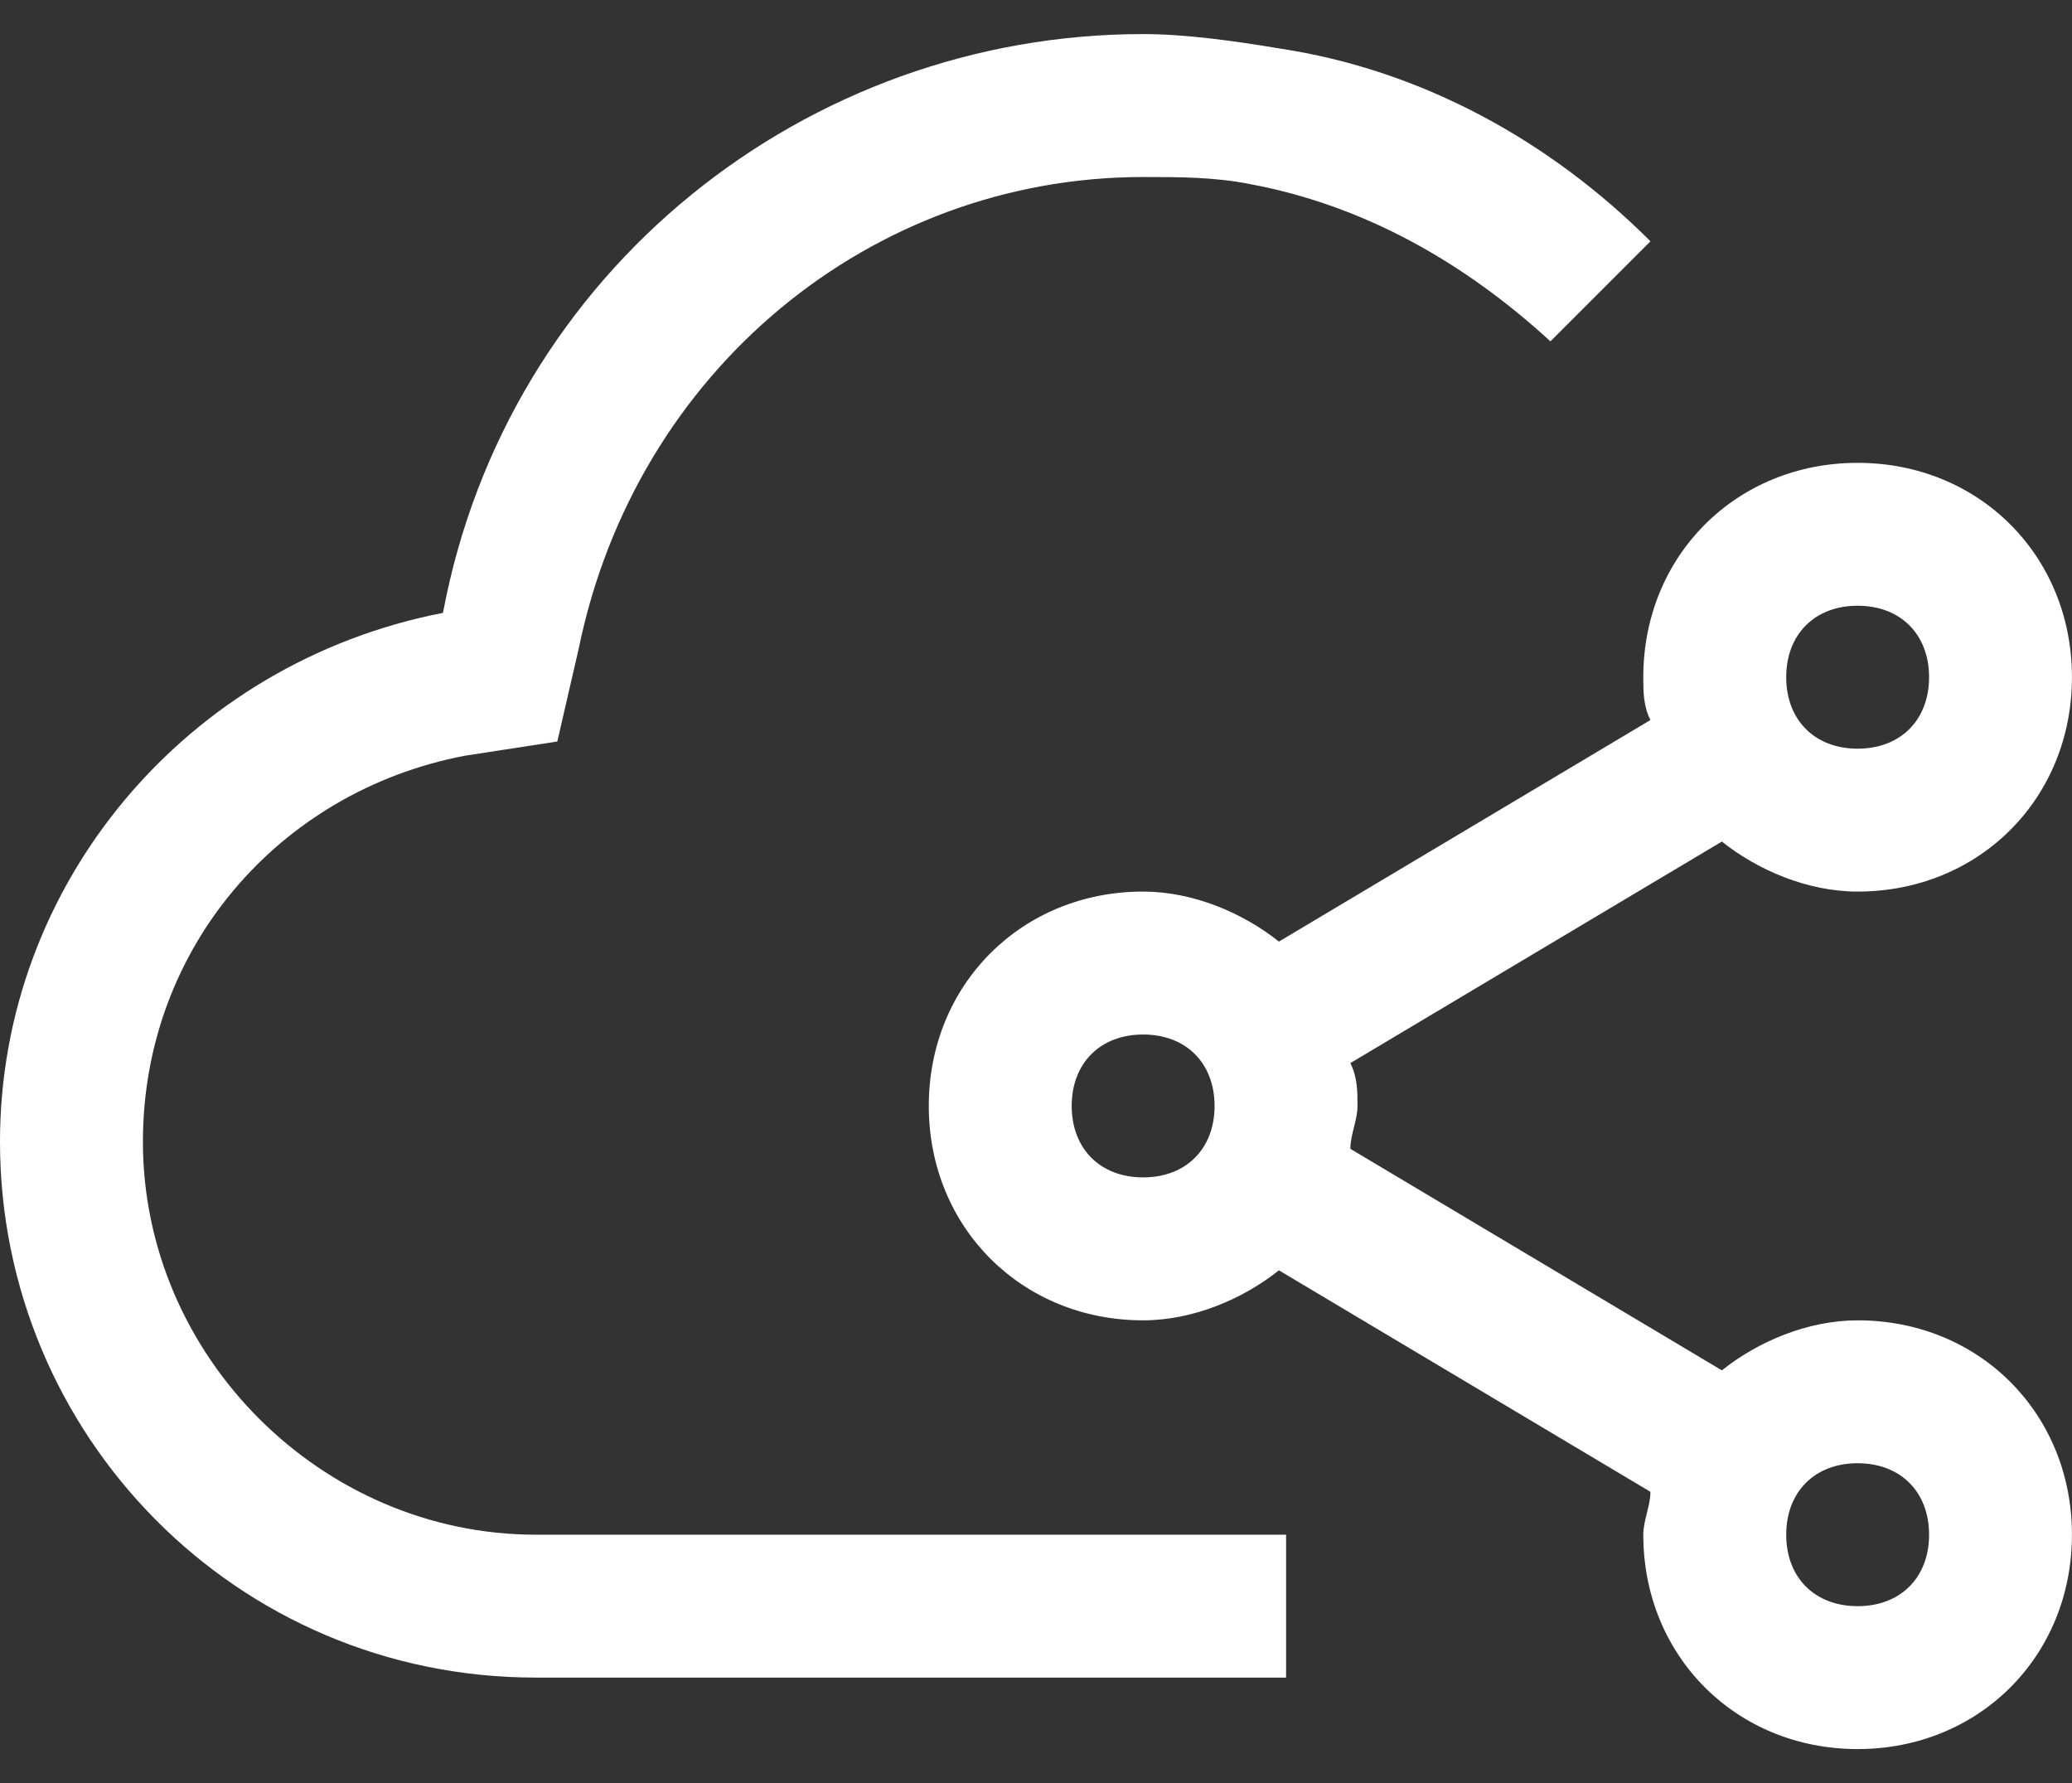
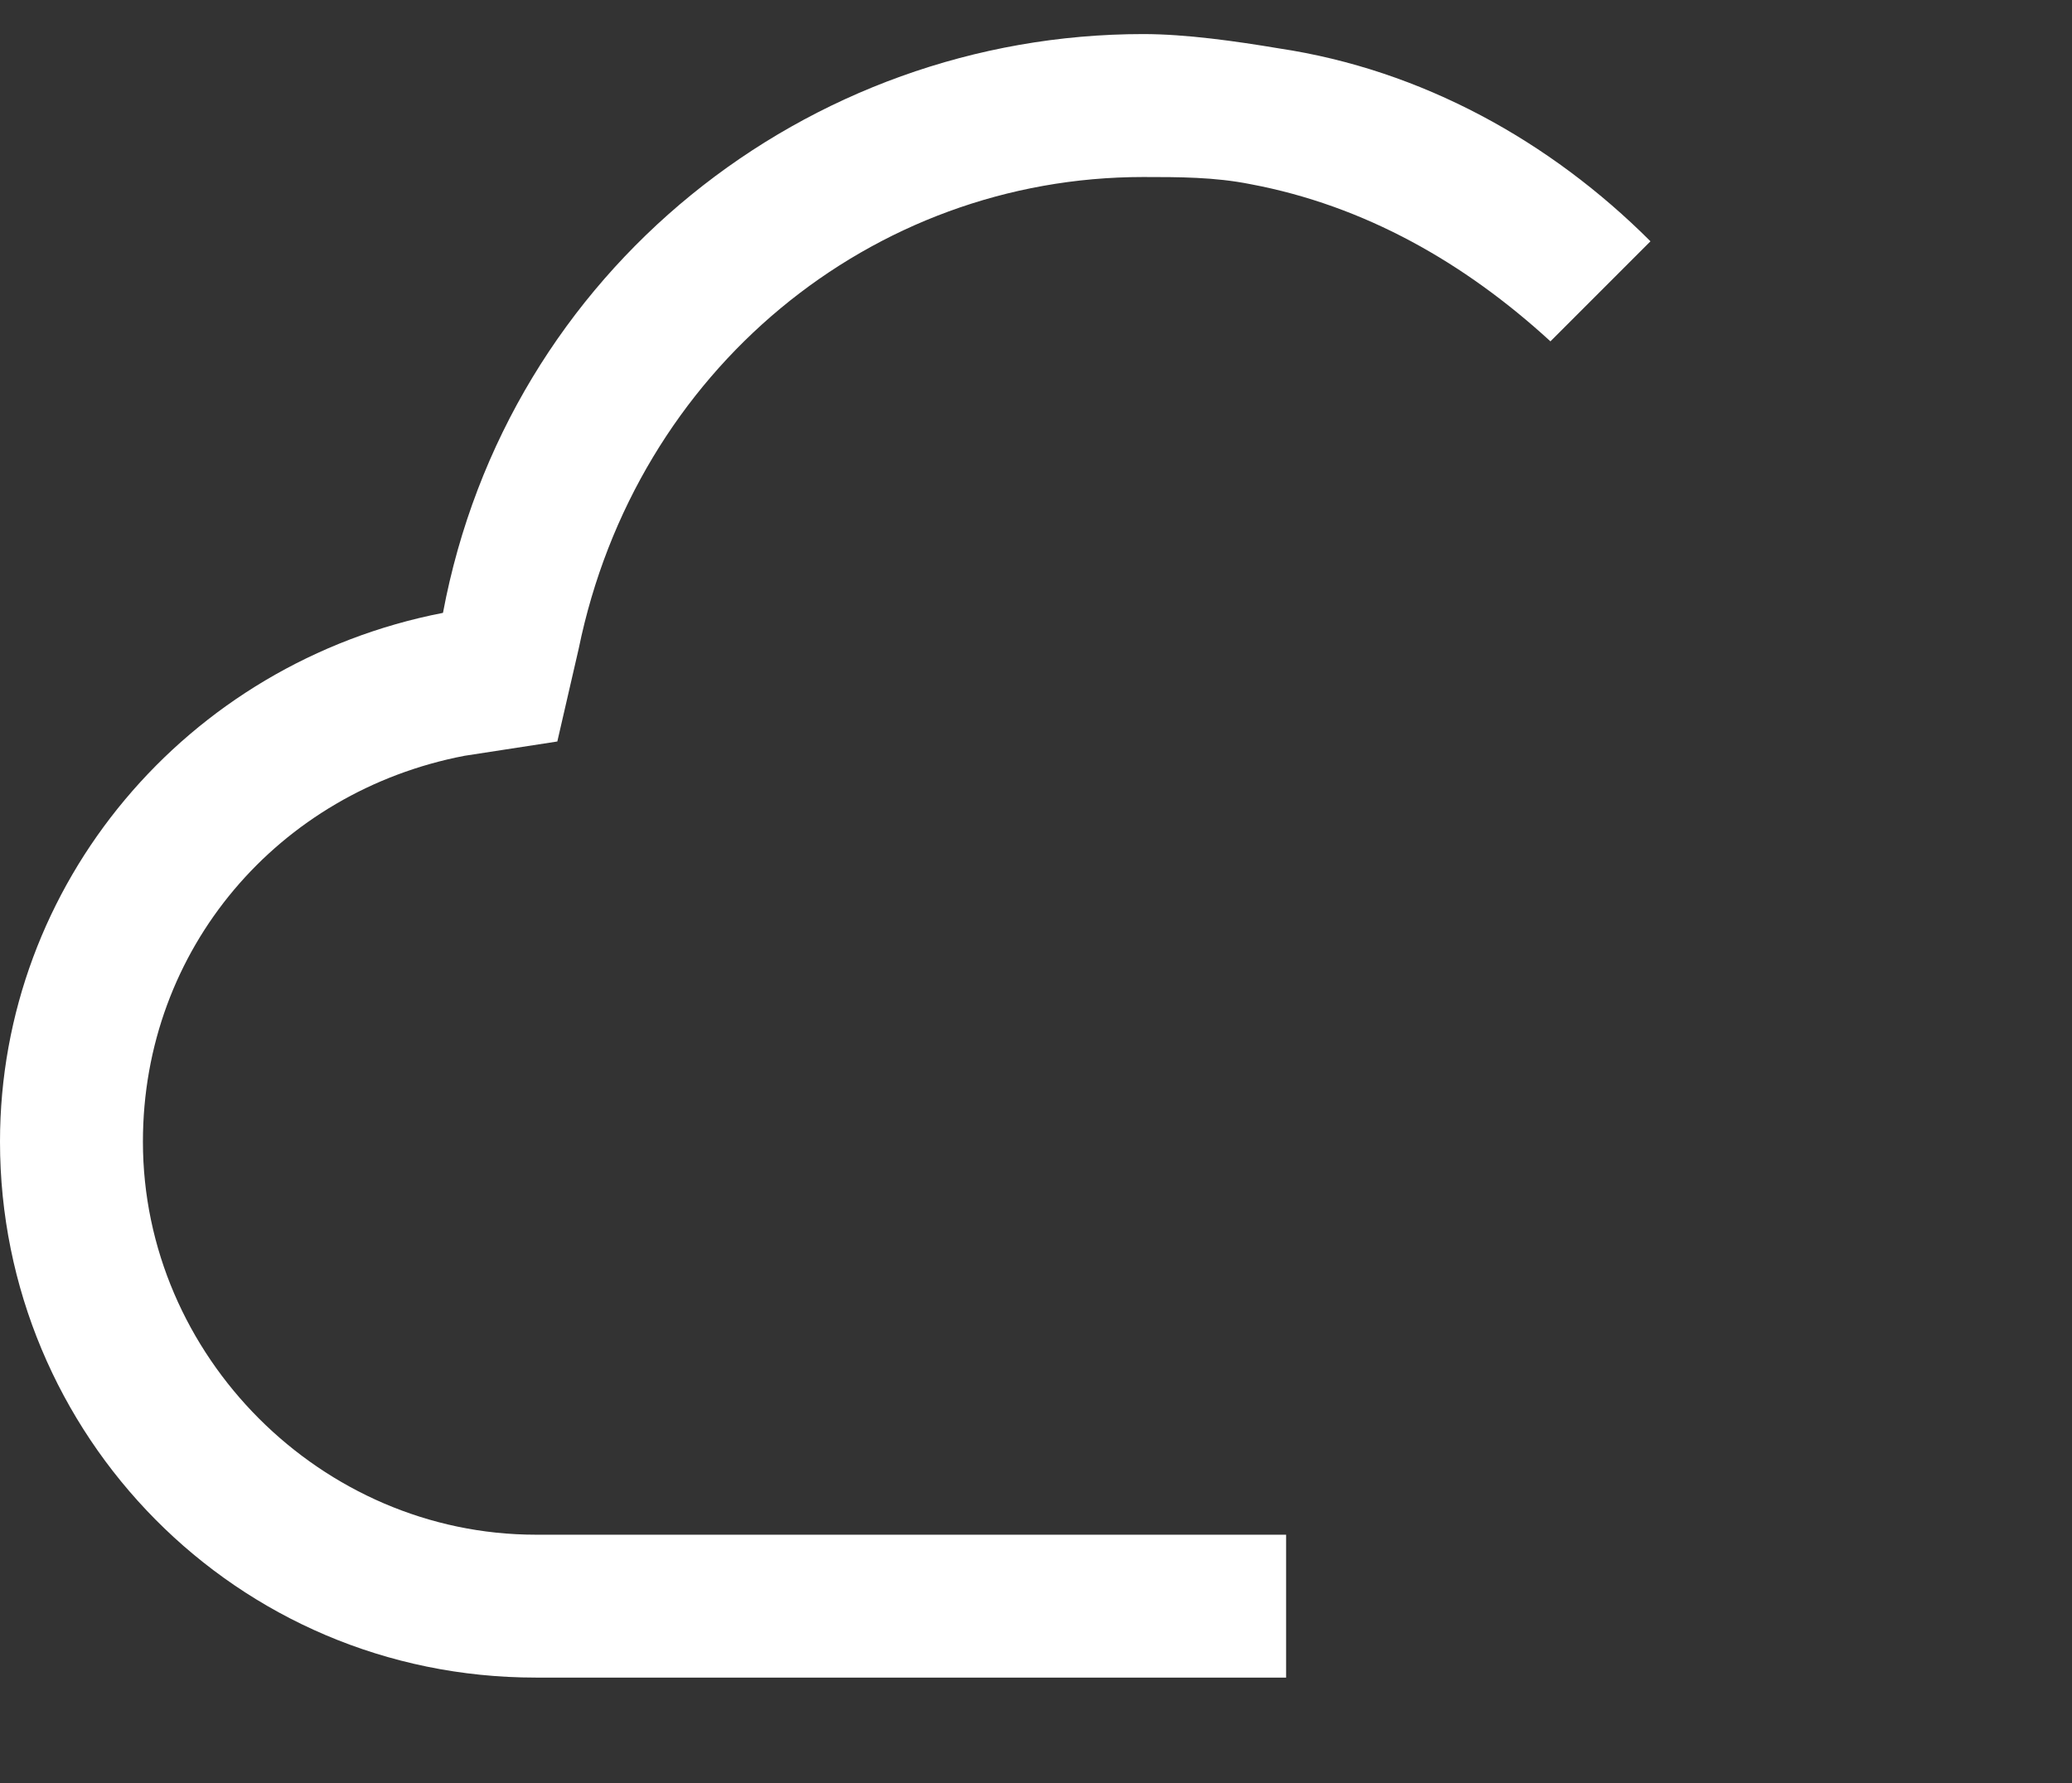
<svg xmlns="http://www.w3.org/2000/svg" width="43" height="37" viewBox="0 0 43 37" fill="none">
  <rect x="0" y="0" width="43" height="37" fill="#333333" stroke="none" />
-   <path d="M38.551 27.397C37.513 27.397 36.475 27.841 35.734 28.435L28.024 23.838C28.024 23.541 28.172 23.245 28.172 22.948C28.172 22.652 28.172 22.355 28.024 22.059L35.734 17.462C36.475 18.055 37.513 18.5 38.551 18.5C41.072 18.5 42.999 16.573 42.999 14.052C42.999 11.531 41.072 9.604 38.551 9.604C36.031 9.604 34.103 11.531 34.103 14.052C34.103 14.348 34.103 14.645 34.251 14.941L26.541 19.538C25.799 18.945 24.762 18.5 23.724 18.5C21.203 18.5 19.275 20.428 19.275 22.948C19.275 25.469 21.203 27.397 23.724 27.397C24.762 27.397 25.799 26.952 26.541 26.359L34.251 30.955C34.251 31.252 34.103 31.548 34.103 31.845C34.103 34.366 36.031 36.293 38.551 36.293C41.072 36.293 42.999 34.366 42.999 31.845C42.999 29.324 41.072 27.397 38.551 27.397ZM38.551 12.569C39.441 12.569 40.034 13.162 40.034 14.052C40.034 14.941 39.441 15.535 38.551 15.535C37.662 15.535 37.069 14.941 37.069 14.052C37.069 13.162 37.662 12.569 38.551 12.569ZM23.724 24.431C22.834 24.431 22.241 23.838 22.241 22.948C22.241 22.059 22.834 21.466 23.724 21.466C24.613 21.466 25.206 22.059 25.206 22.948C25.206 23.838 24.613 24.431 23.724 24.431ZM38.551 33.328C37.662 33.328 37.069 32.735 37.069 31.845C37.069 30.955 37.662 30.362 38.551 30.362C39.441 30.362 40.034 30.955 40.034 31.845C40.034 32.735 39.441 33.328 38.551 33.328Z" fill="white" />
  <path d="M26.69 31.845H11.121C6.672 31.845 2.966 28.138 2.966 23.69C2.966 19.686 5.783 16.424 9.638 15.683L11.566 15.386L12.01 13.459C13.197 7.676 18.09 3.673 23.724 3.673C24.465 3.673 25.207 3.673 25.948 3.821C28.321 4.266 30.397 5.452 32.176 7.083L34.252 5.007C32.176 2.931 29.507 1.448 26.541 1.004C25.652 0.855 24.614 0.707 23.724 0.707C16.755 0.707 10.528 5.6 9.193 12.717C3.855 13.755 0 18.352 0 23.69C0 29.769 4.893 34.81 11.121 34.81H26.69V31.845Z" fill="white" />
</svg>